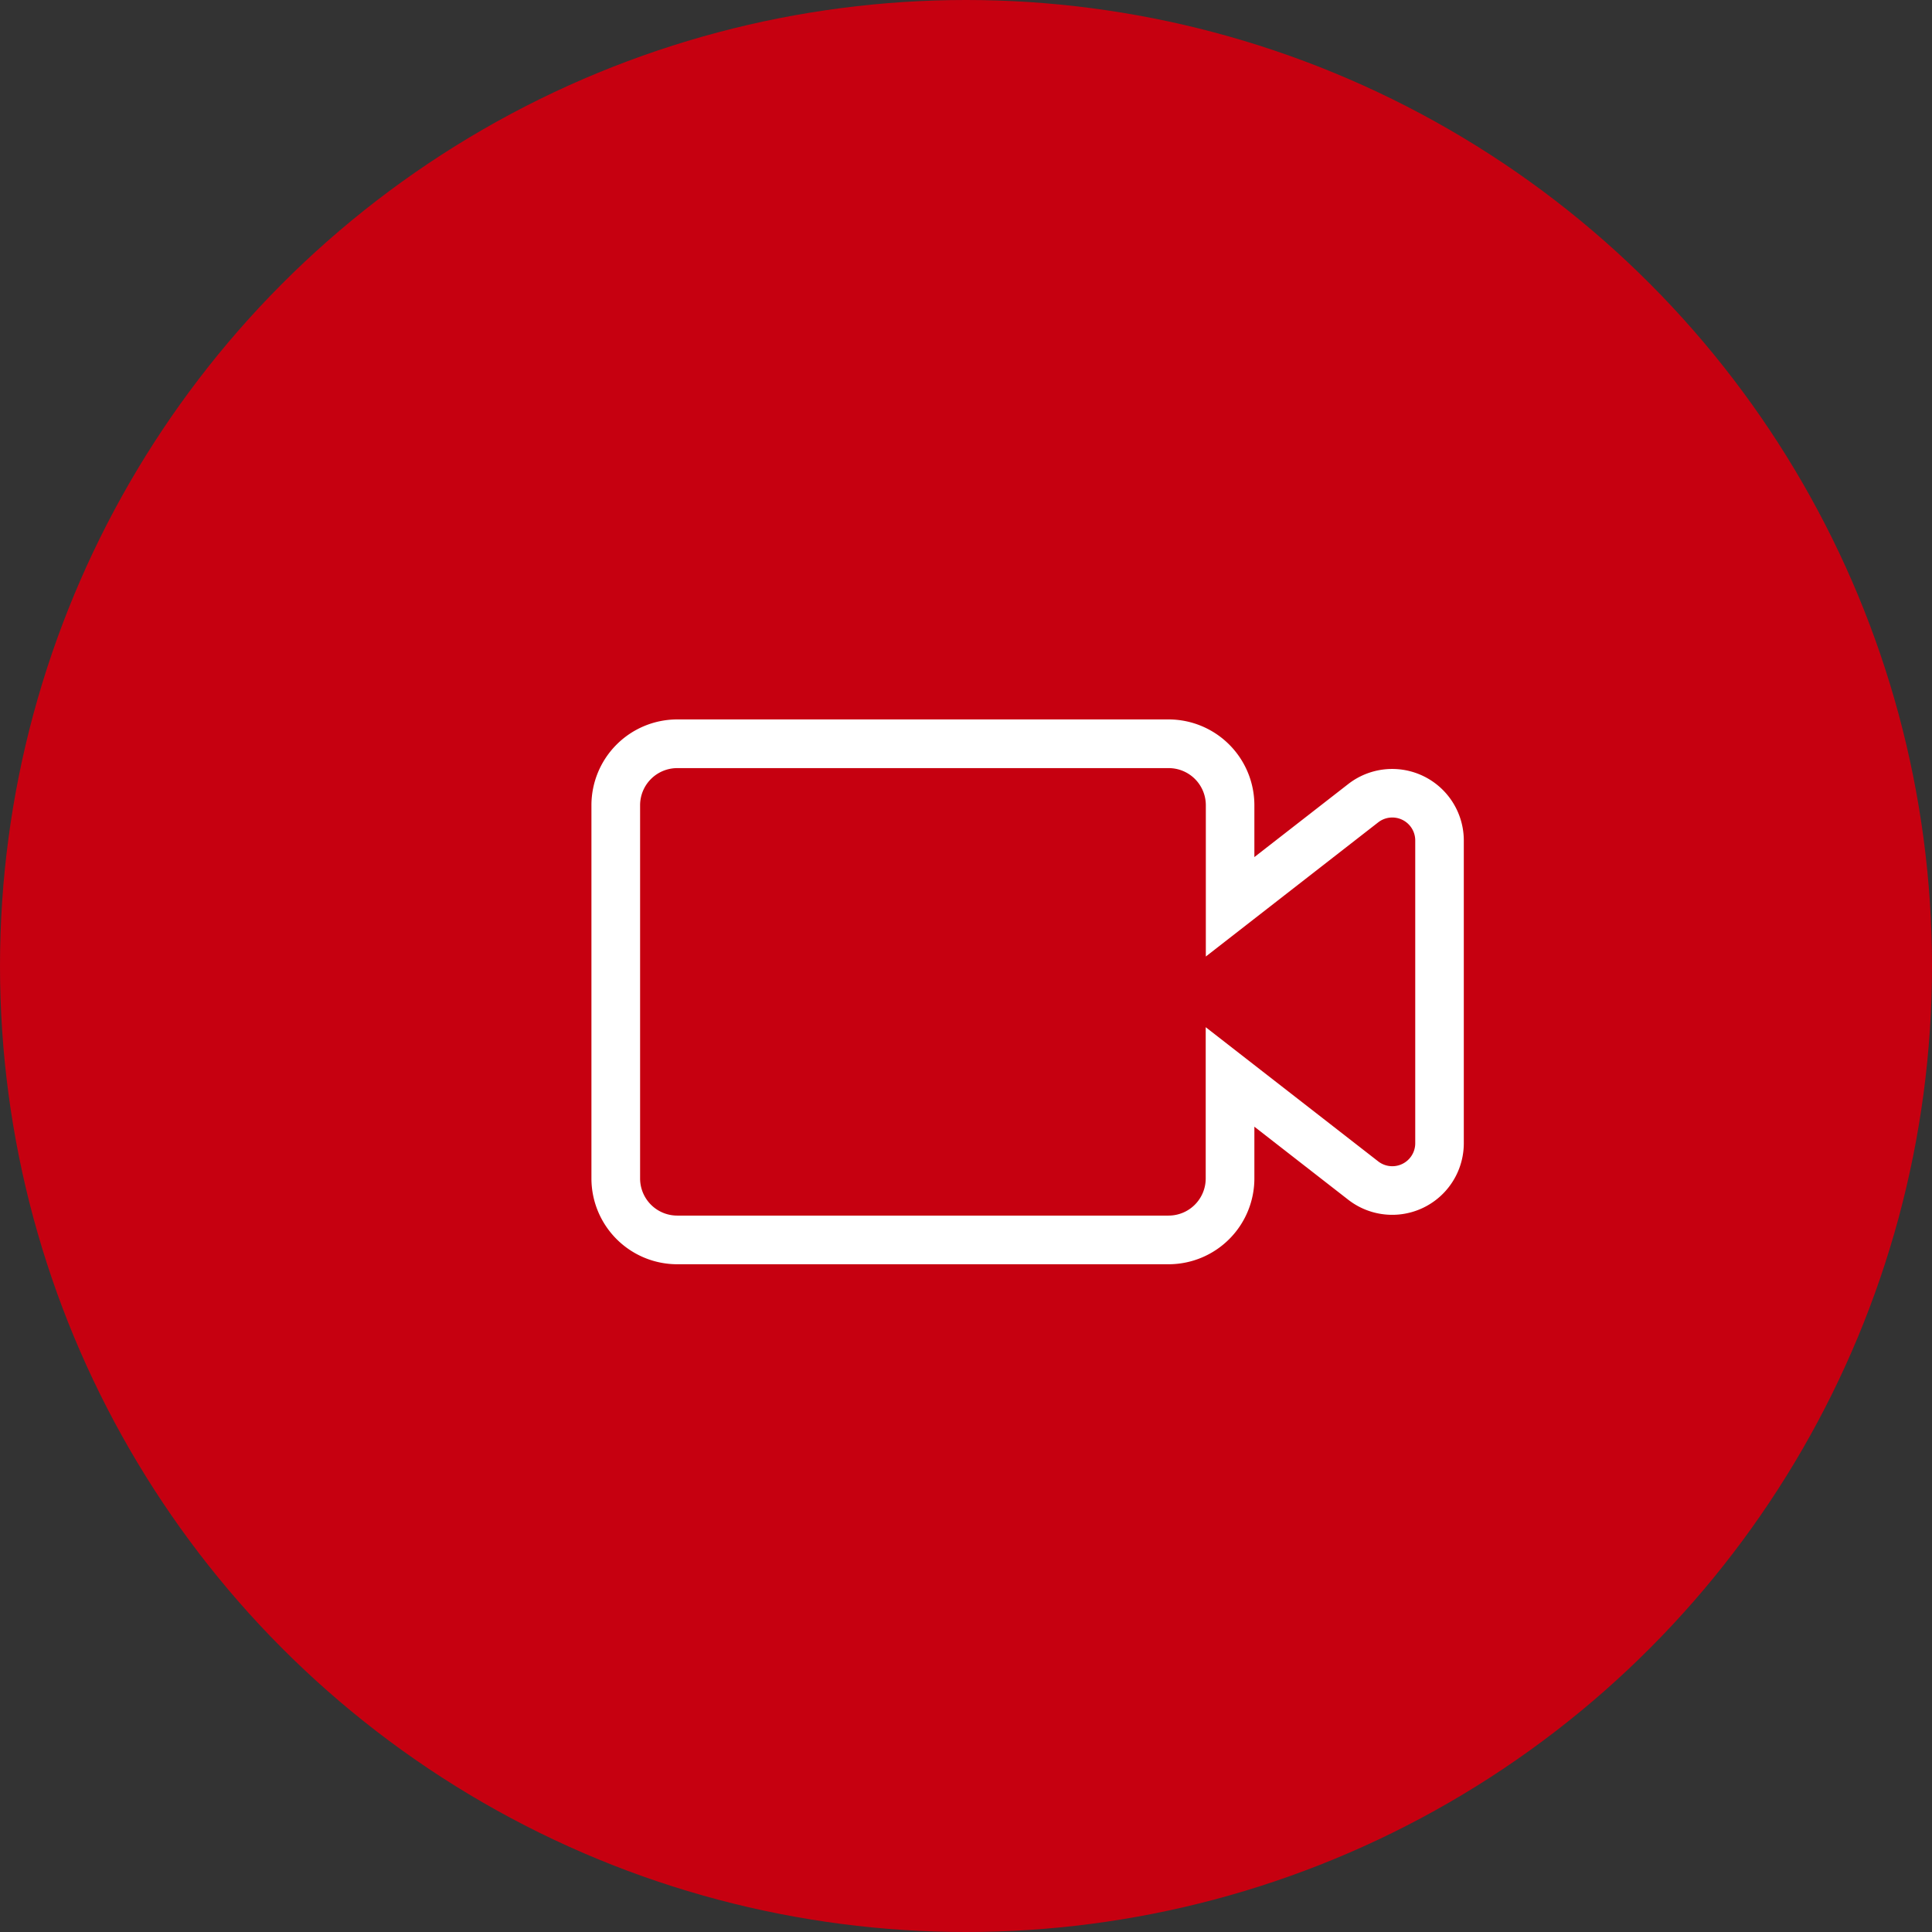
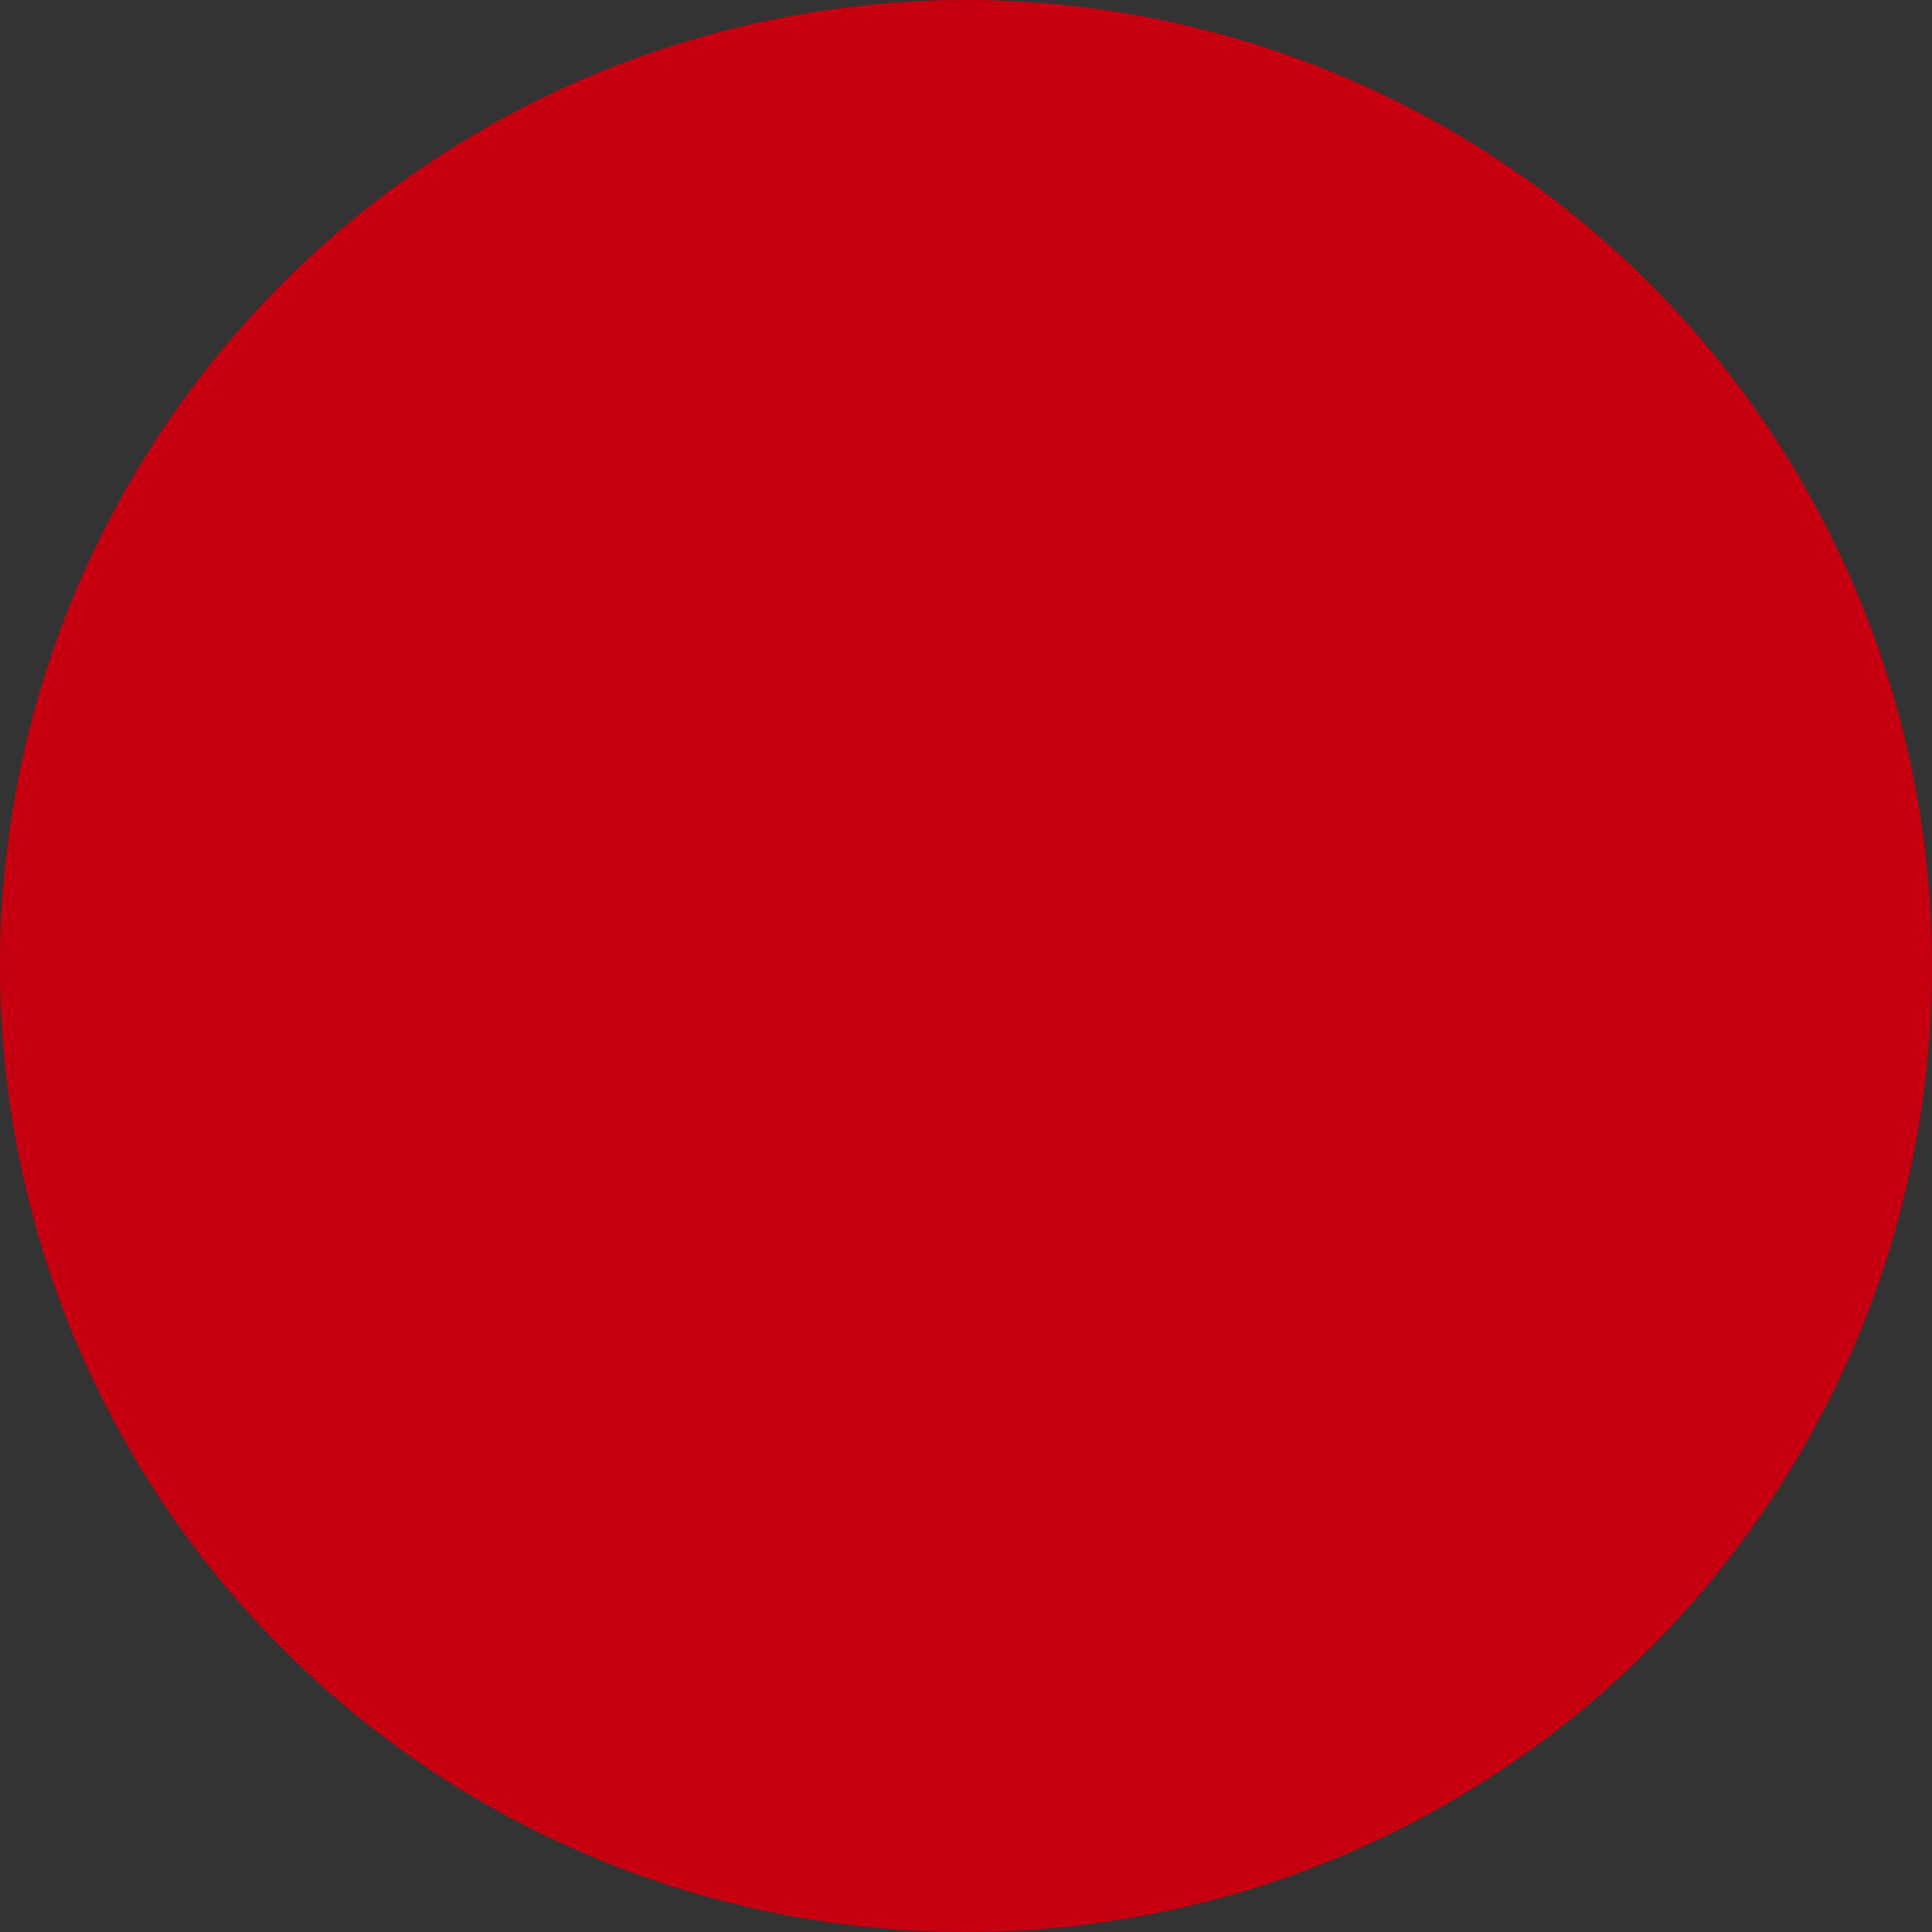
<svg xmlns="http://www.w3.org/2000/svg" width="80" height="80" viewBox="0 0 80 80">
  <rect x="0" y="0" width="80" height="80" fill="#333333" stroke="none" />
  <defs>
    <clipPath id="clip-path">
      <rect id="Rectangle_1607" data-name="Rectangle 1607" width="36.127" height="22.559" fill="#fff" />
    </clipPath>
  </defs>
  <g id="Group_2398" data-name="Group 2398" transform="translate(-234 -913)">
    <circle id="Ellipse_32" data-name="Ellipse 32" cx="40" cy="40" r="40" transform="translate(234 913)" fill="#c60010" />
    <g id="Group_2099" data-name="Group 2099" transform="translate(258.49 942.791)">
      <g id="Group_2098" data-name="Group 2098" transform="translate(0 0)" clip-path="url(#clip-path)">
-         <path id="Path_4559" data-name="Path 4559" d="M23.9,22.56H3.551A3.555,3.555,0,0,1,0,19.009V3.552A3.555,3.555,0,0,1,3.551,0H23.9a3.555,3.555,0,0,1,3.551,3.551V5.7l3.886-3.024a2.965,2.965,0,0,1,4.786,2.34V17.548a2.965,2.965,0,0,1-4.786,2.34l-3.886-3.024v2.145A3.555,3.555,0,0,1,23.9,22.56M3.551,2.016A1.538,1.538,0,0,0,2.015,3.552V19.009a1.538,1.538,0,0,0,1.536,1.536H23.9a1.538,1.538,0,0,0,1.536-1.536V12.744L32.578,18.3a.95.95,0,0,0,1.534-.75V5.012a.95.95,0,0,0-1.534-.75L25.441,9.817V3.552A1.538,1.538,0,0,0,23.9,2.016Z" transform="translate(0 -0.001)" fill="#fff" />
-       </g>
+         </g>
    </g>
  </g>
</svg>